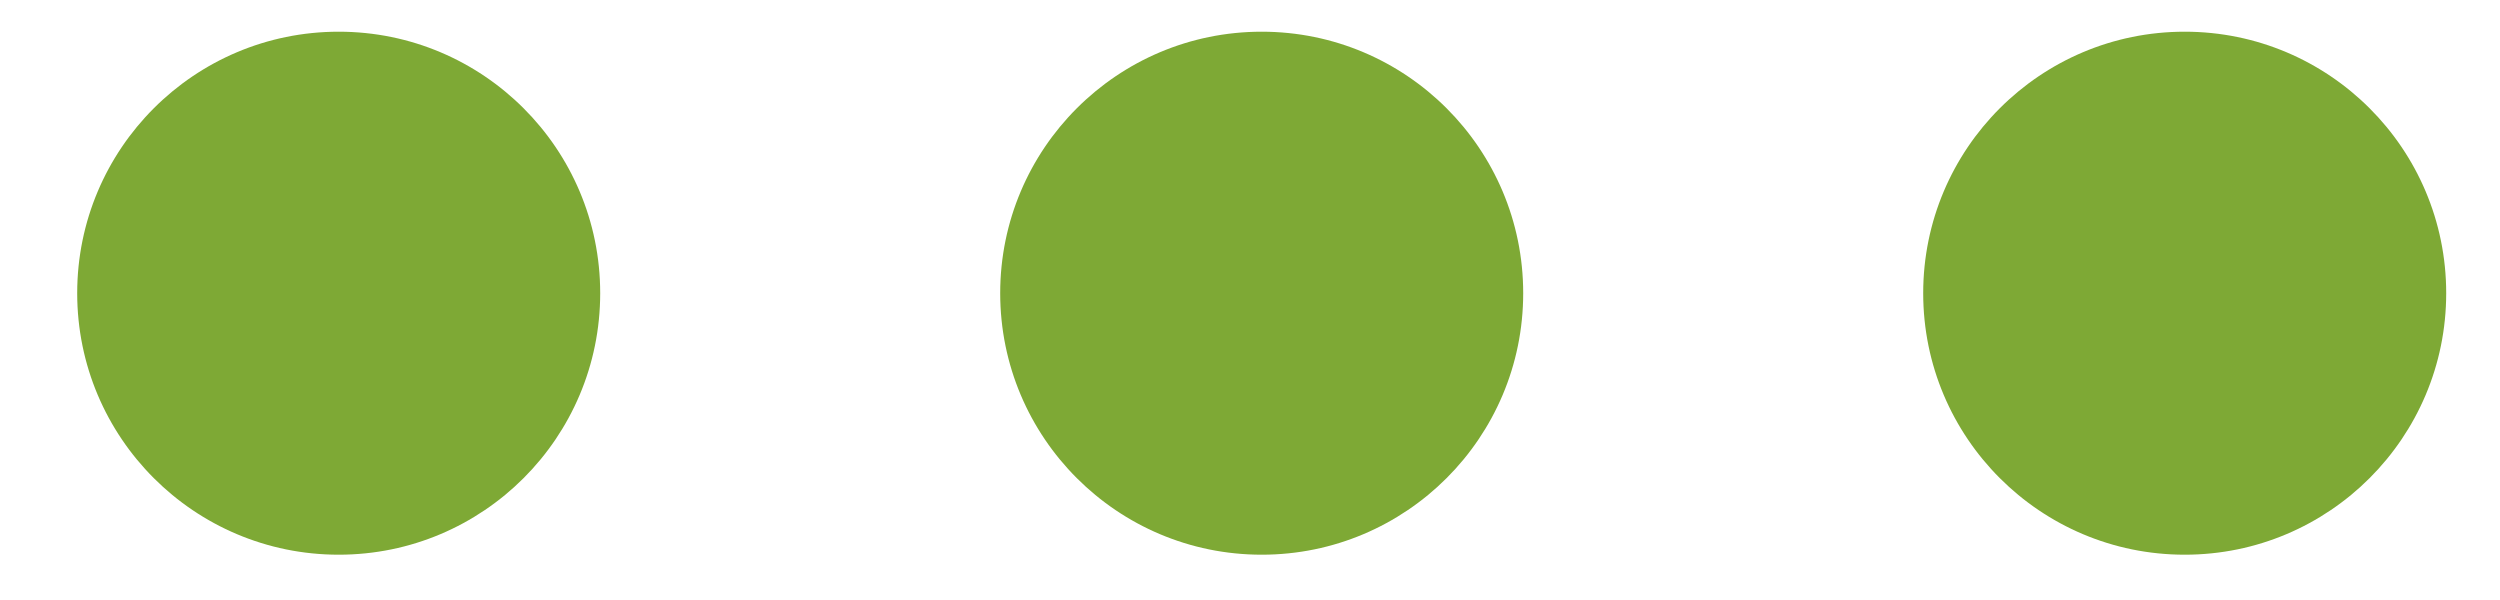
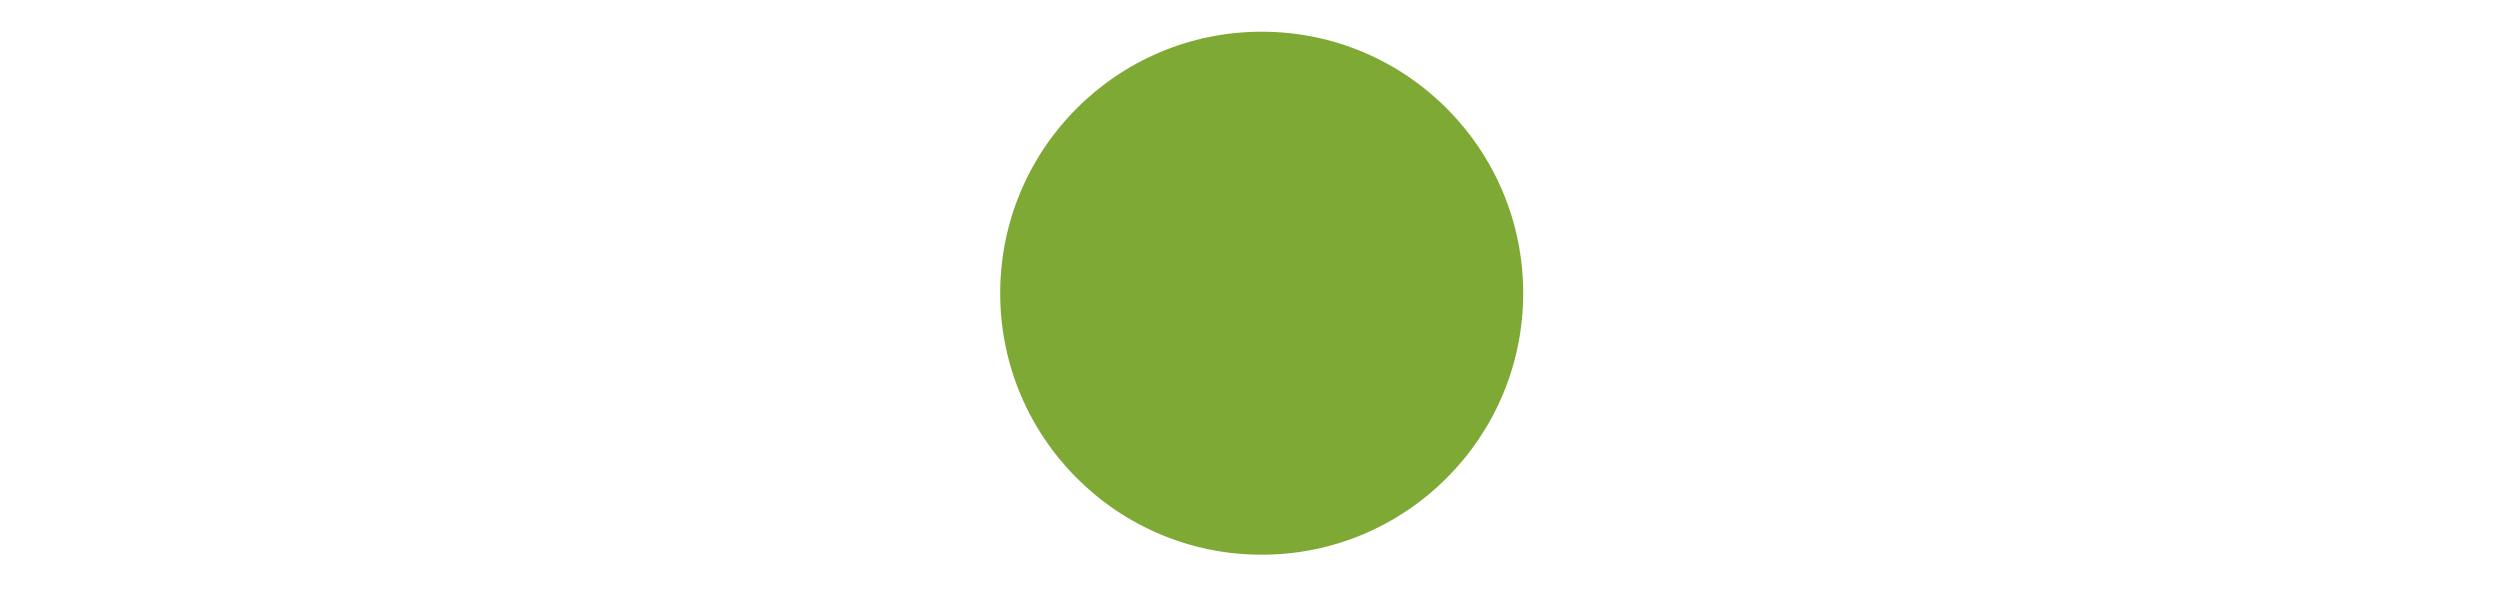
<svg xmlns="http://www.w3.org/2000/svg" width="25" height="6" viewBox="0 0 25 6" fill="none">
-   <circle cx="3.387" cy="2.932" r="2.615" fill="#7EA935" />
  <circle cx="12.617" cy="2.932" r="2.615" fill="#7EA935" />
-   <circle cx="21.847" cy="2.932" r="2.615" fill="#7EA935" />
</svg>